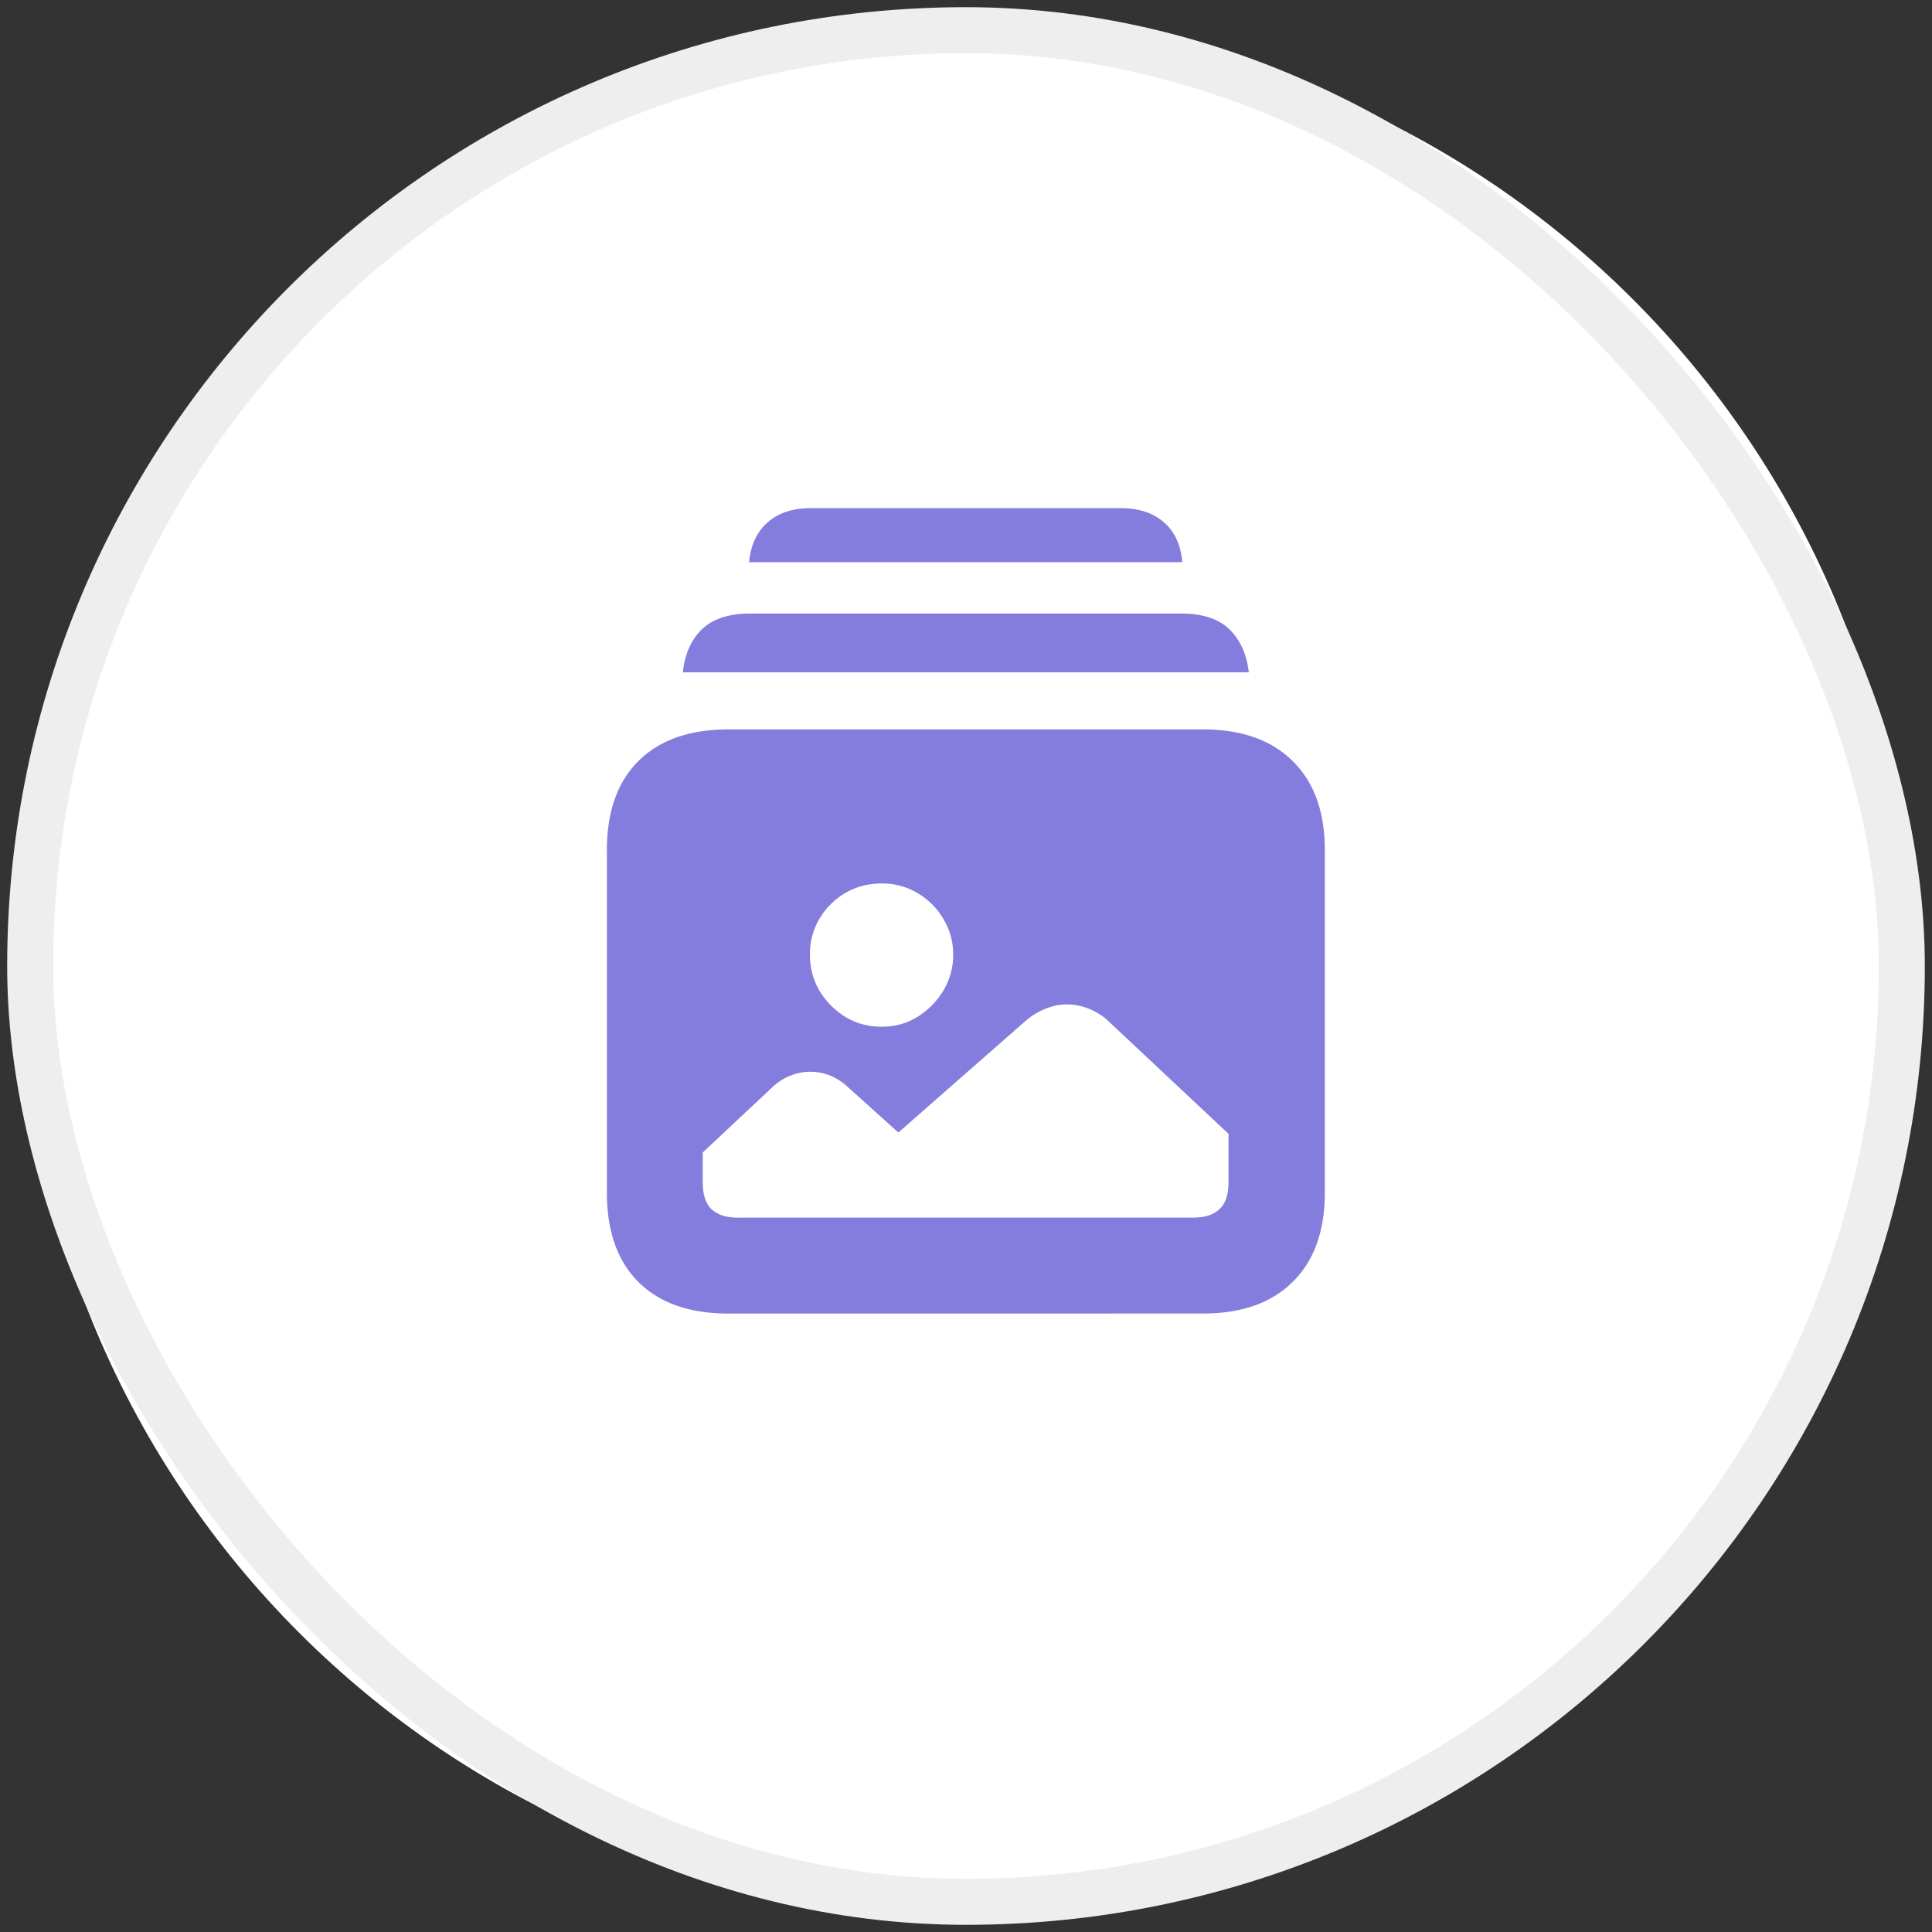
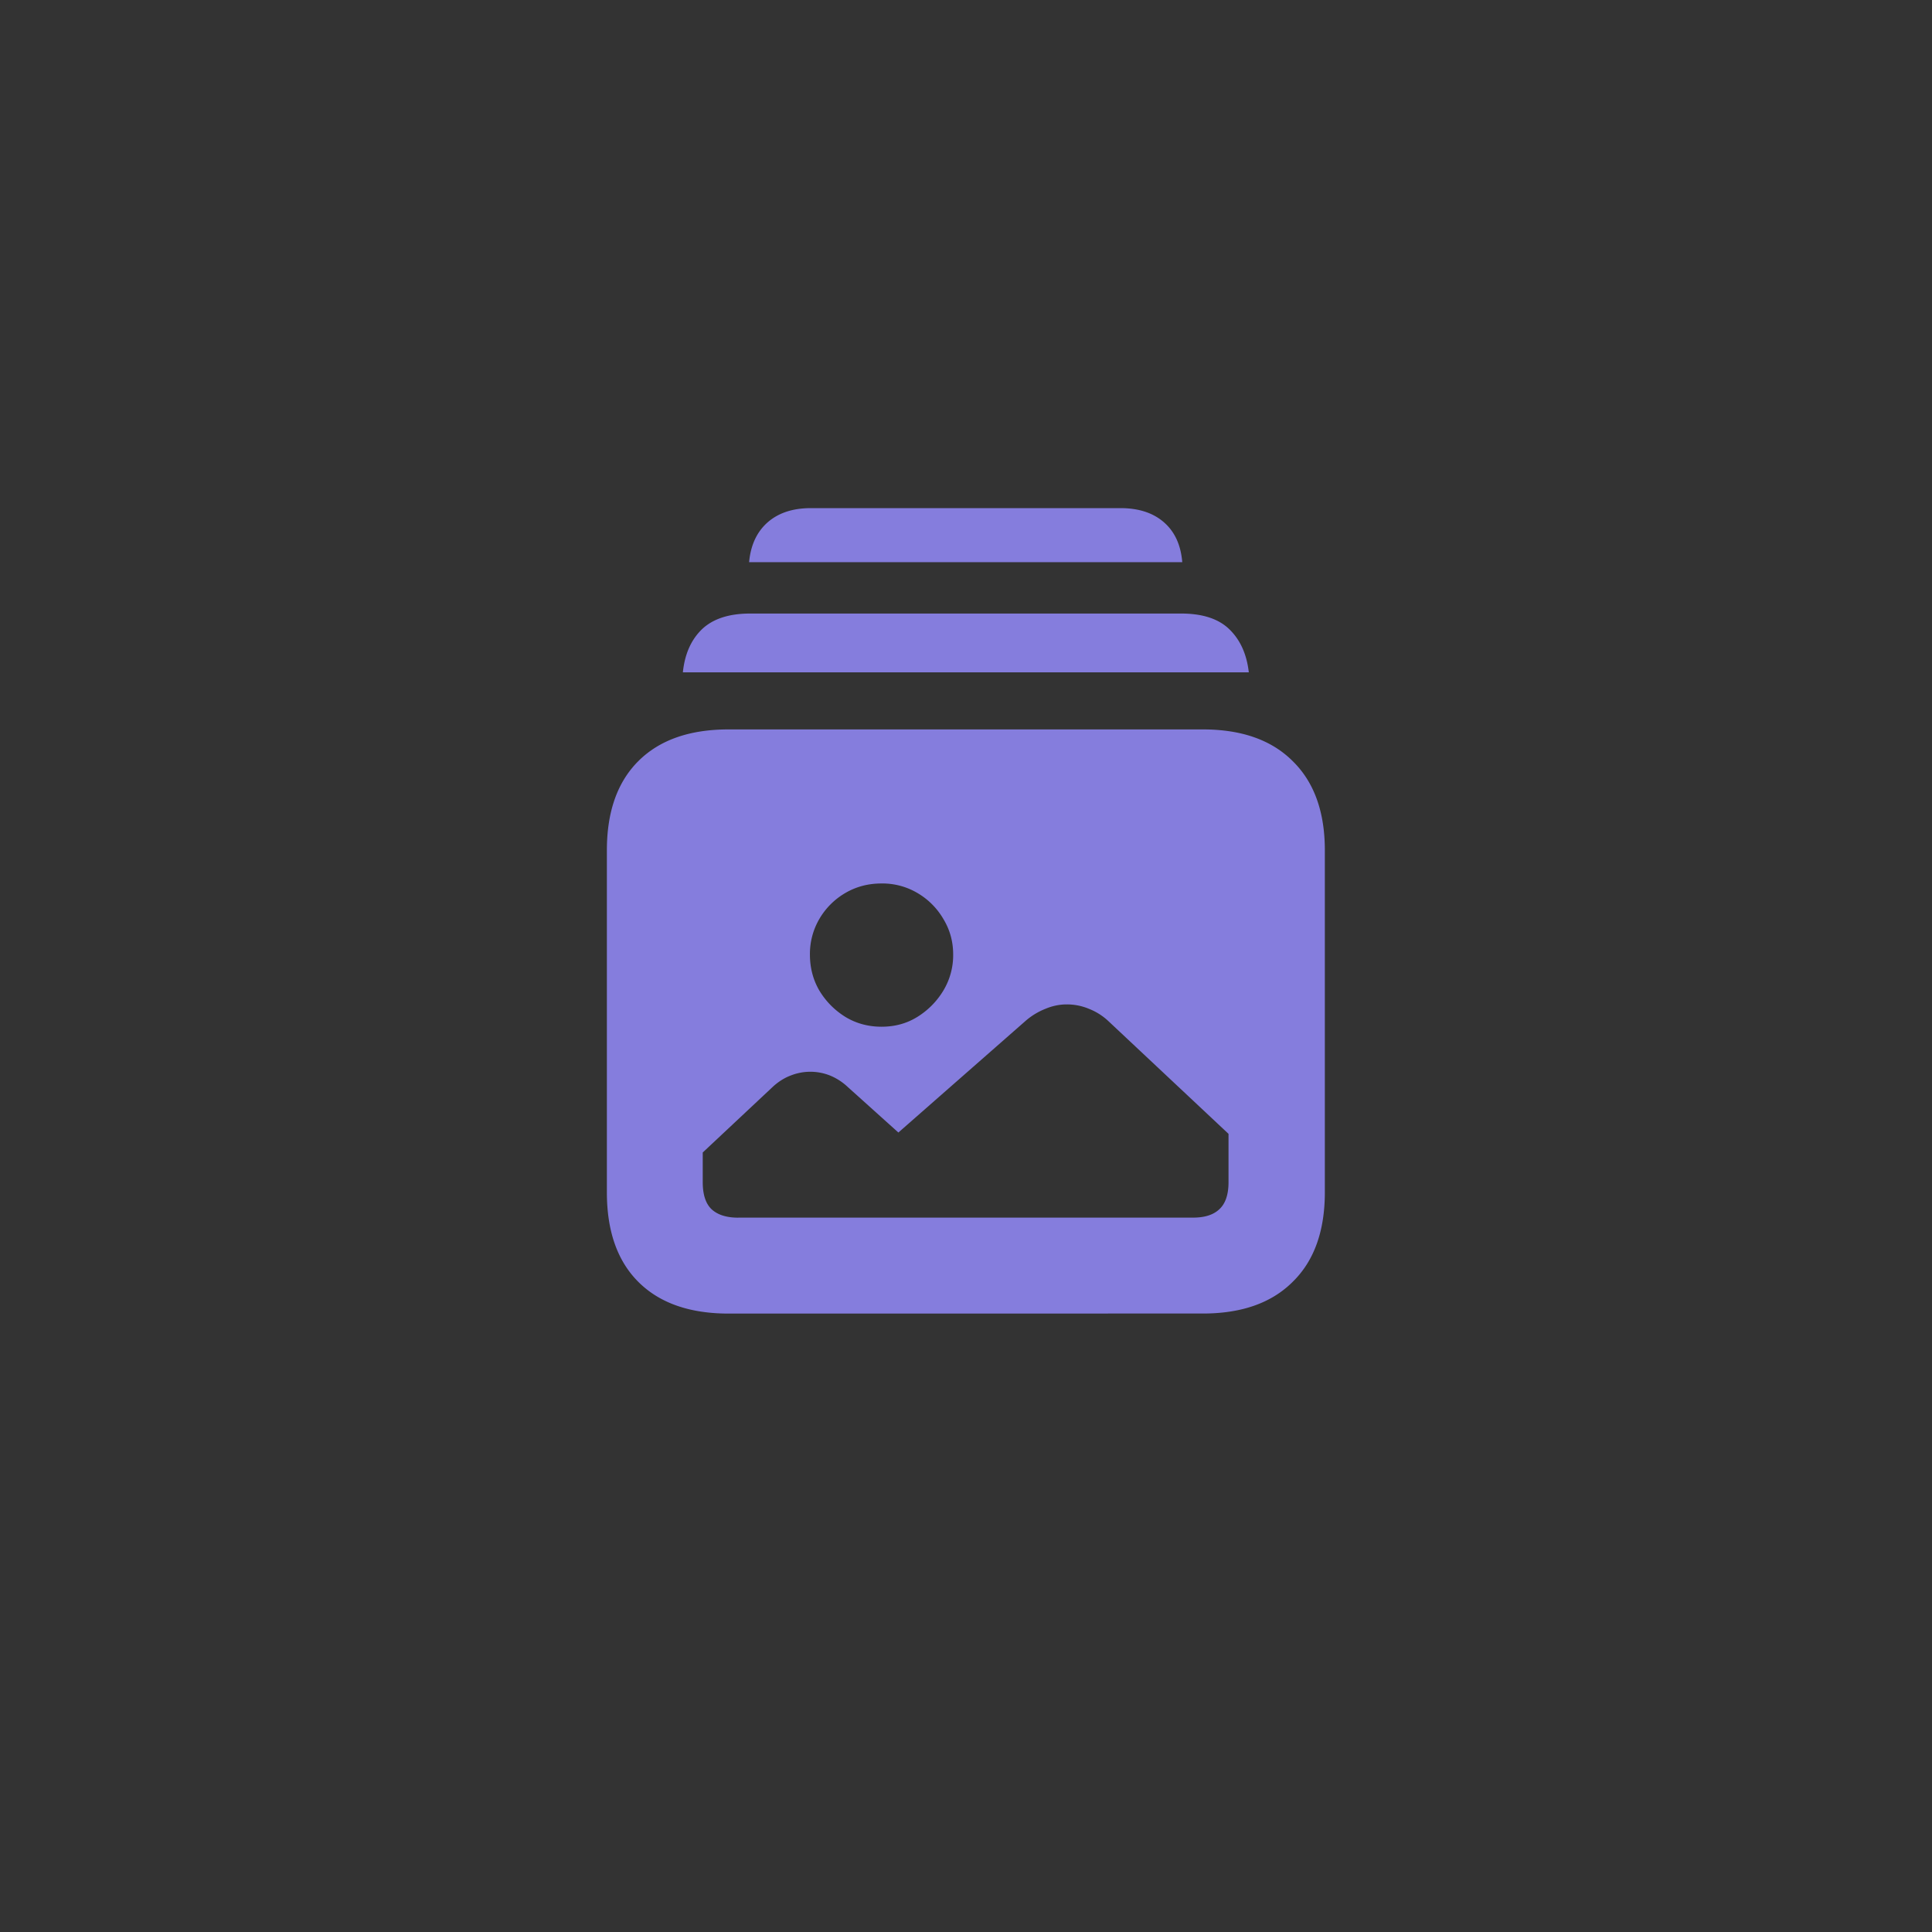
<svg xmlns="http://www.w3.org/2000/svg" fill="none" viewBox="0 0 42 42" className="CustomIcon-module__icon___zGR29 CustomIcon-module__icon--large___HBGvG">
  <rect x="0" y="0" width="42" height="42" fill="#333333" stroke="none" />
-   <path d="M.5 21C.5 9.678 9.678.5 21 .5S41.5 9.678 41.5 21 32.322 41.5 21 41.5.5 32.322.5 21Z" fill="#fff" />
-   <rect x="0.656" y="0.656" width="40.688" height="40.688" rx="20.344" stroke="#EEE" strokeWidth="1.313" />
  <path d="M19.164 22.32c.289 0 .548-.07.778-.213a1.71 1.71 0 0 0 .566-.573 1.49 1.49 0 0 0 .213-.786c0-.279-.071-.536-.213-.77a1.565 1.565 0 0 0-.566-.566 1.492 1.492 0 0 0-.778-.206c-.29 0-.551.069-.786.206a1.566 1.566 0 0 0-.566.565 1.504 1.504 0 0 0-.205.771c0 .29.068.551.205.786.142.235.33.426.566.573.235.142.497.213.786.213Zm-3.114 4.15h9.886c.254 0 .445-.061.573-.184.132-.122.198-.318.198-.587v-1.05l-2.615-2.454a1.315 1.315 0 0 0-.419-.264 1.241 1.241 0 0 0-.484-.096c-.157 0-.311.032-.463.096a1.497 1.497 0 0 0-.433.264L19.53 24.62l-1.102-.991a1.251 1.251 0 0 0-.389-.25 1.156 1.156 0 0 0-.845 0c-.132.049-.26.127-.381.235l-1.536 1.44v.646c0 .269.064.465.191.587.133.123.326.184.58.184Zm-.213 2.086c-.847 0-1.501-.23-1.961-.69-.456-.456-.683-1.105-.683-1.947v-7.433c0-.837.227-1.483.683-1.939.46-.46 1.114-.69 1.96-.69H26.15c.842 0 1.493.23 1.953.69.465.456.698 1.102.698 1.94v7.432c0 .842-.233 1.491-.698 1.946-.46.46-1.111.69-1.953.69H15.837Zm-.992-13.94c.04-.392.176-.703.411-.933.24-.23.59-.345 1.05-.345h9.372c.466 0 .816.115 1.05.345.236.23.375.54.42.933H14.845Zm1.44-2.395c.034-.372.169-.66.404-.867.235-.205.548-.308.94-.308h6.727c.397 0 .713.103.948.309.235.205.367.494.397.866h-9.416Z" fill="#857DDD" />
</svg>